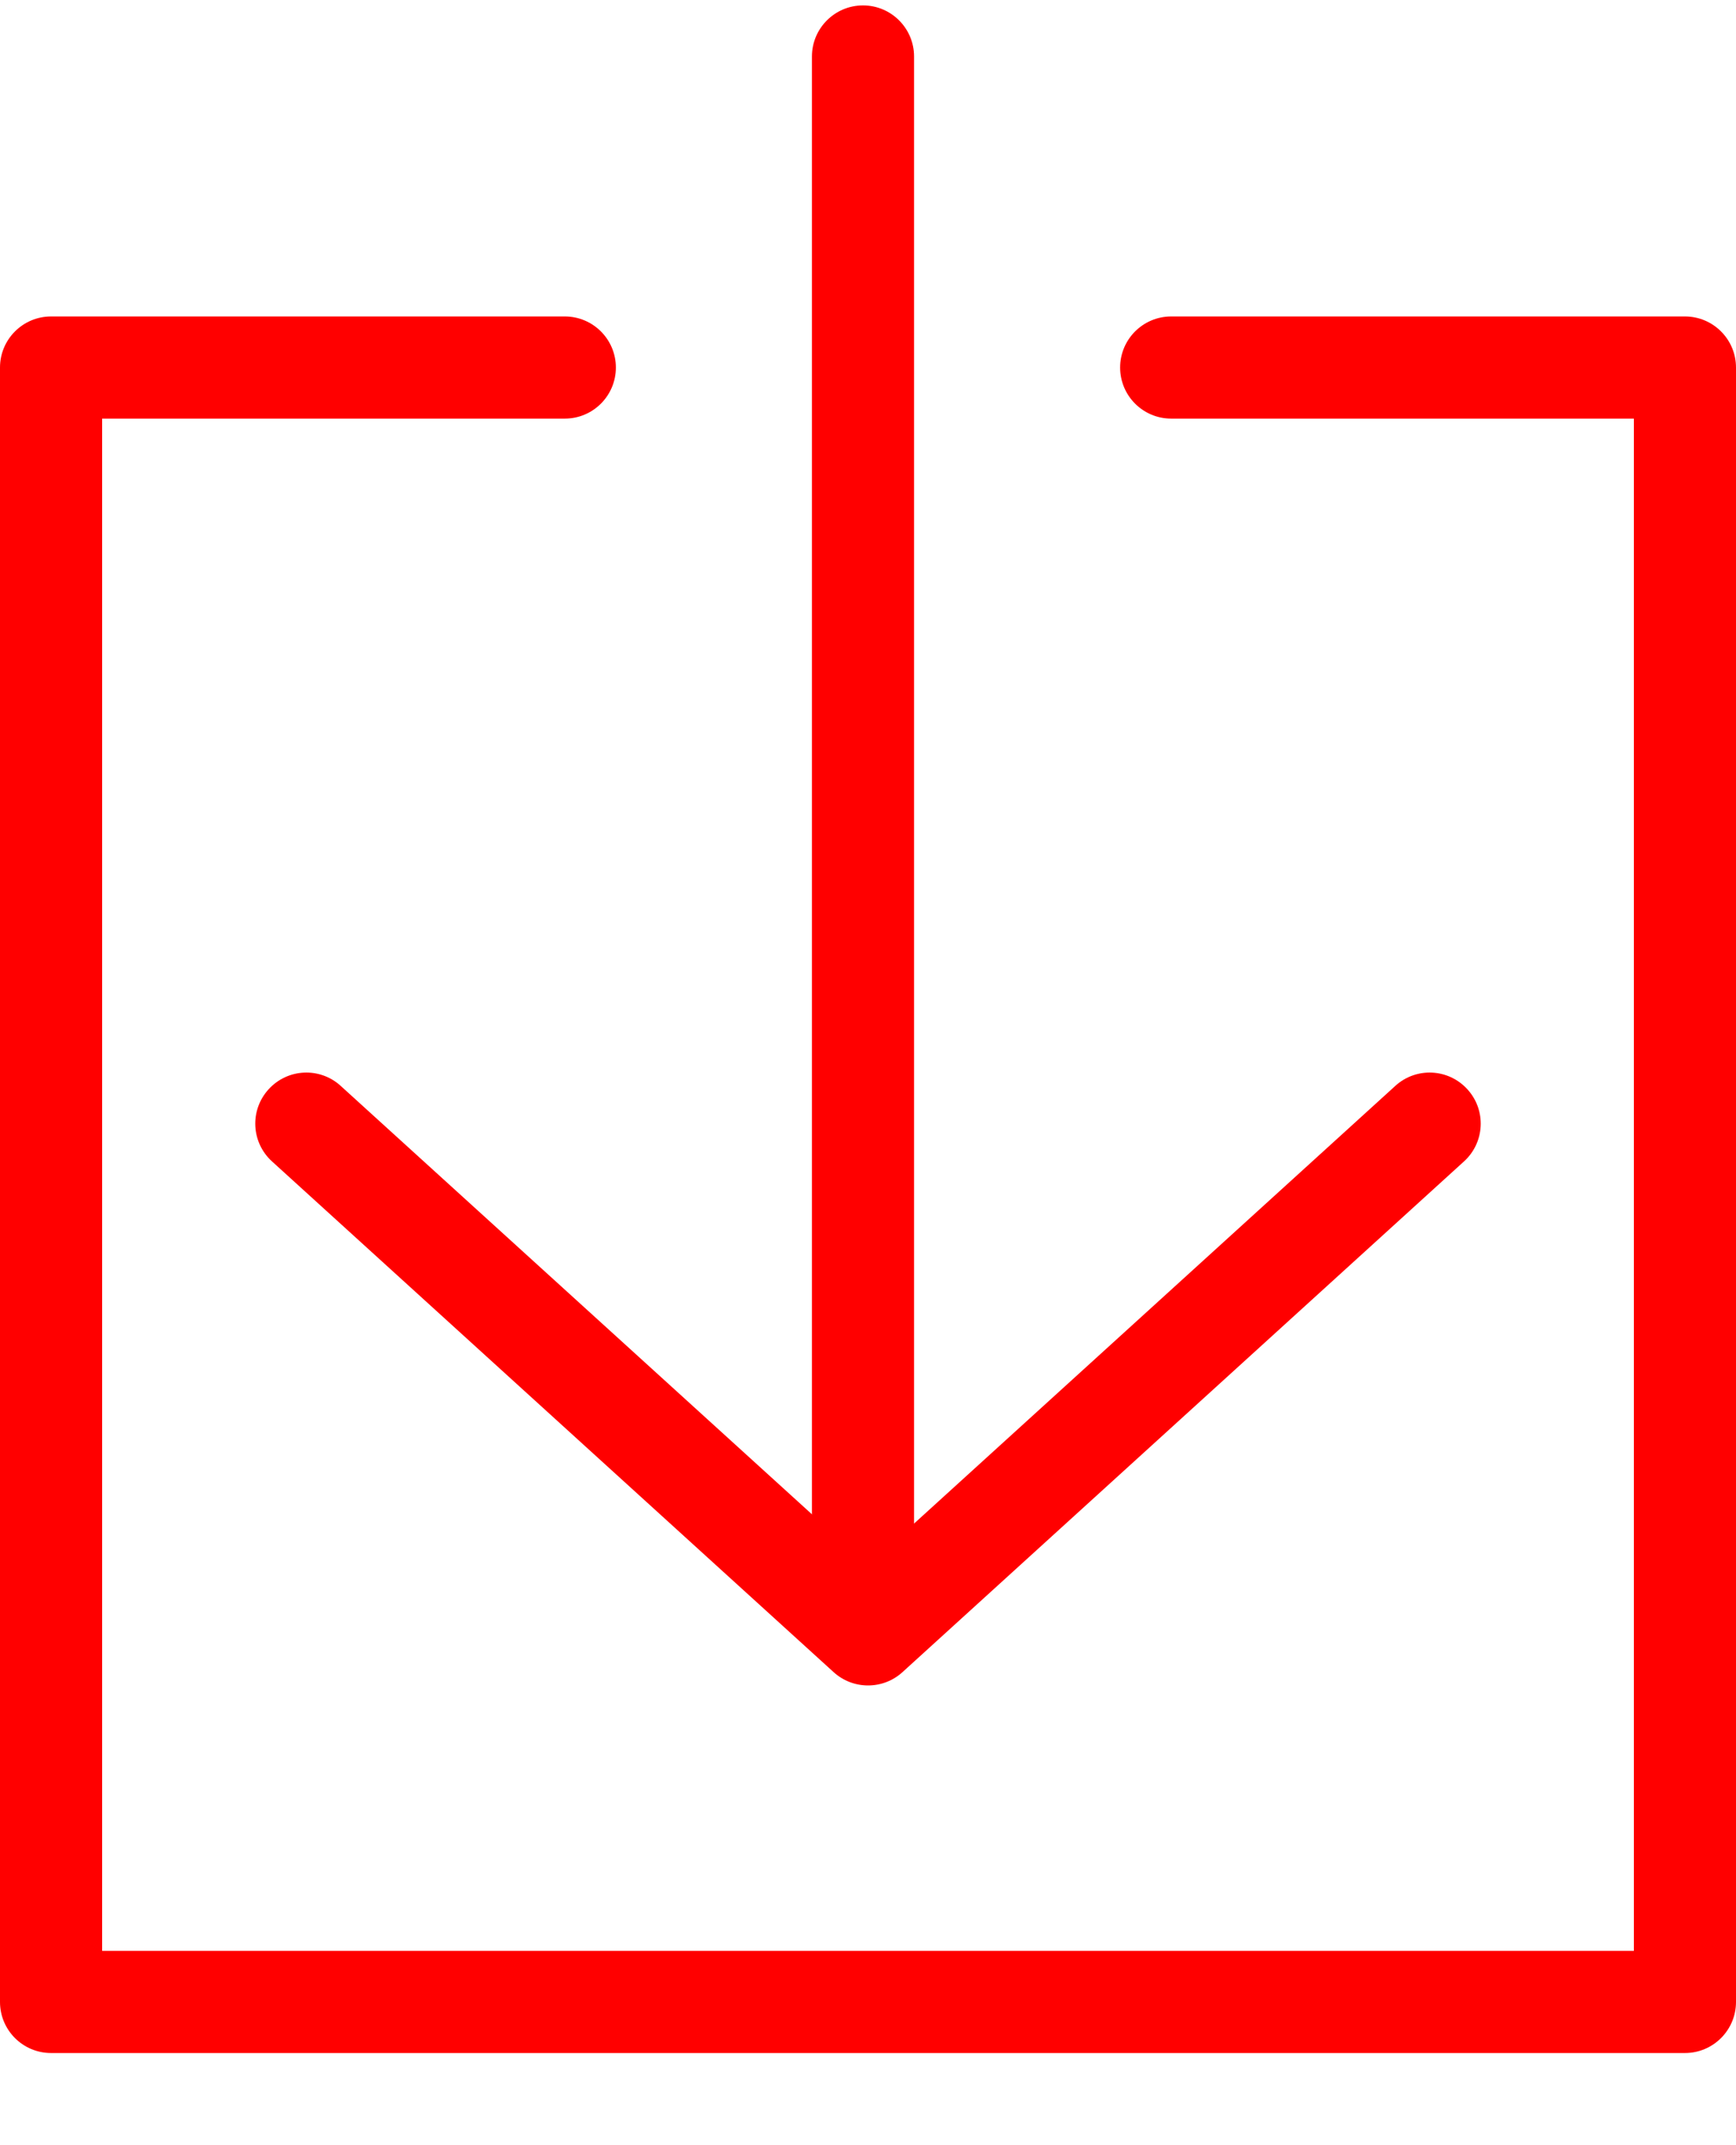
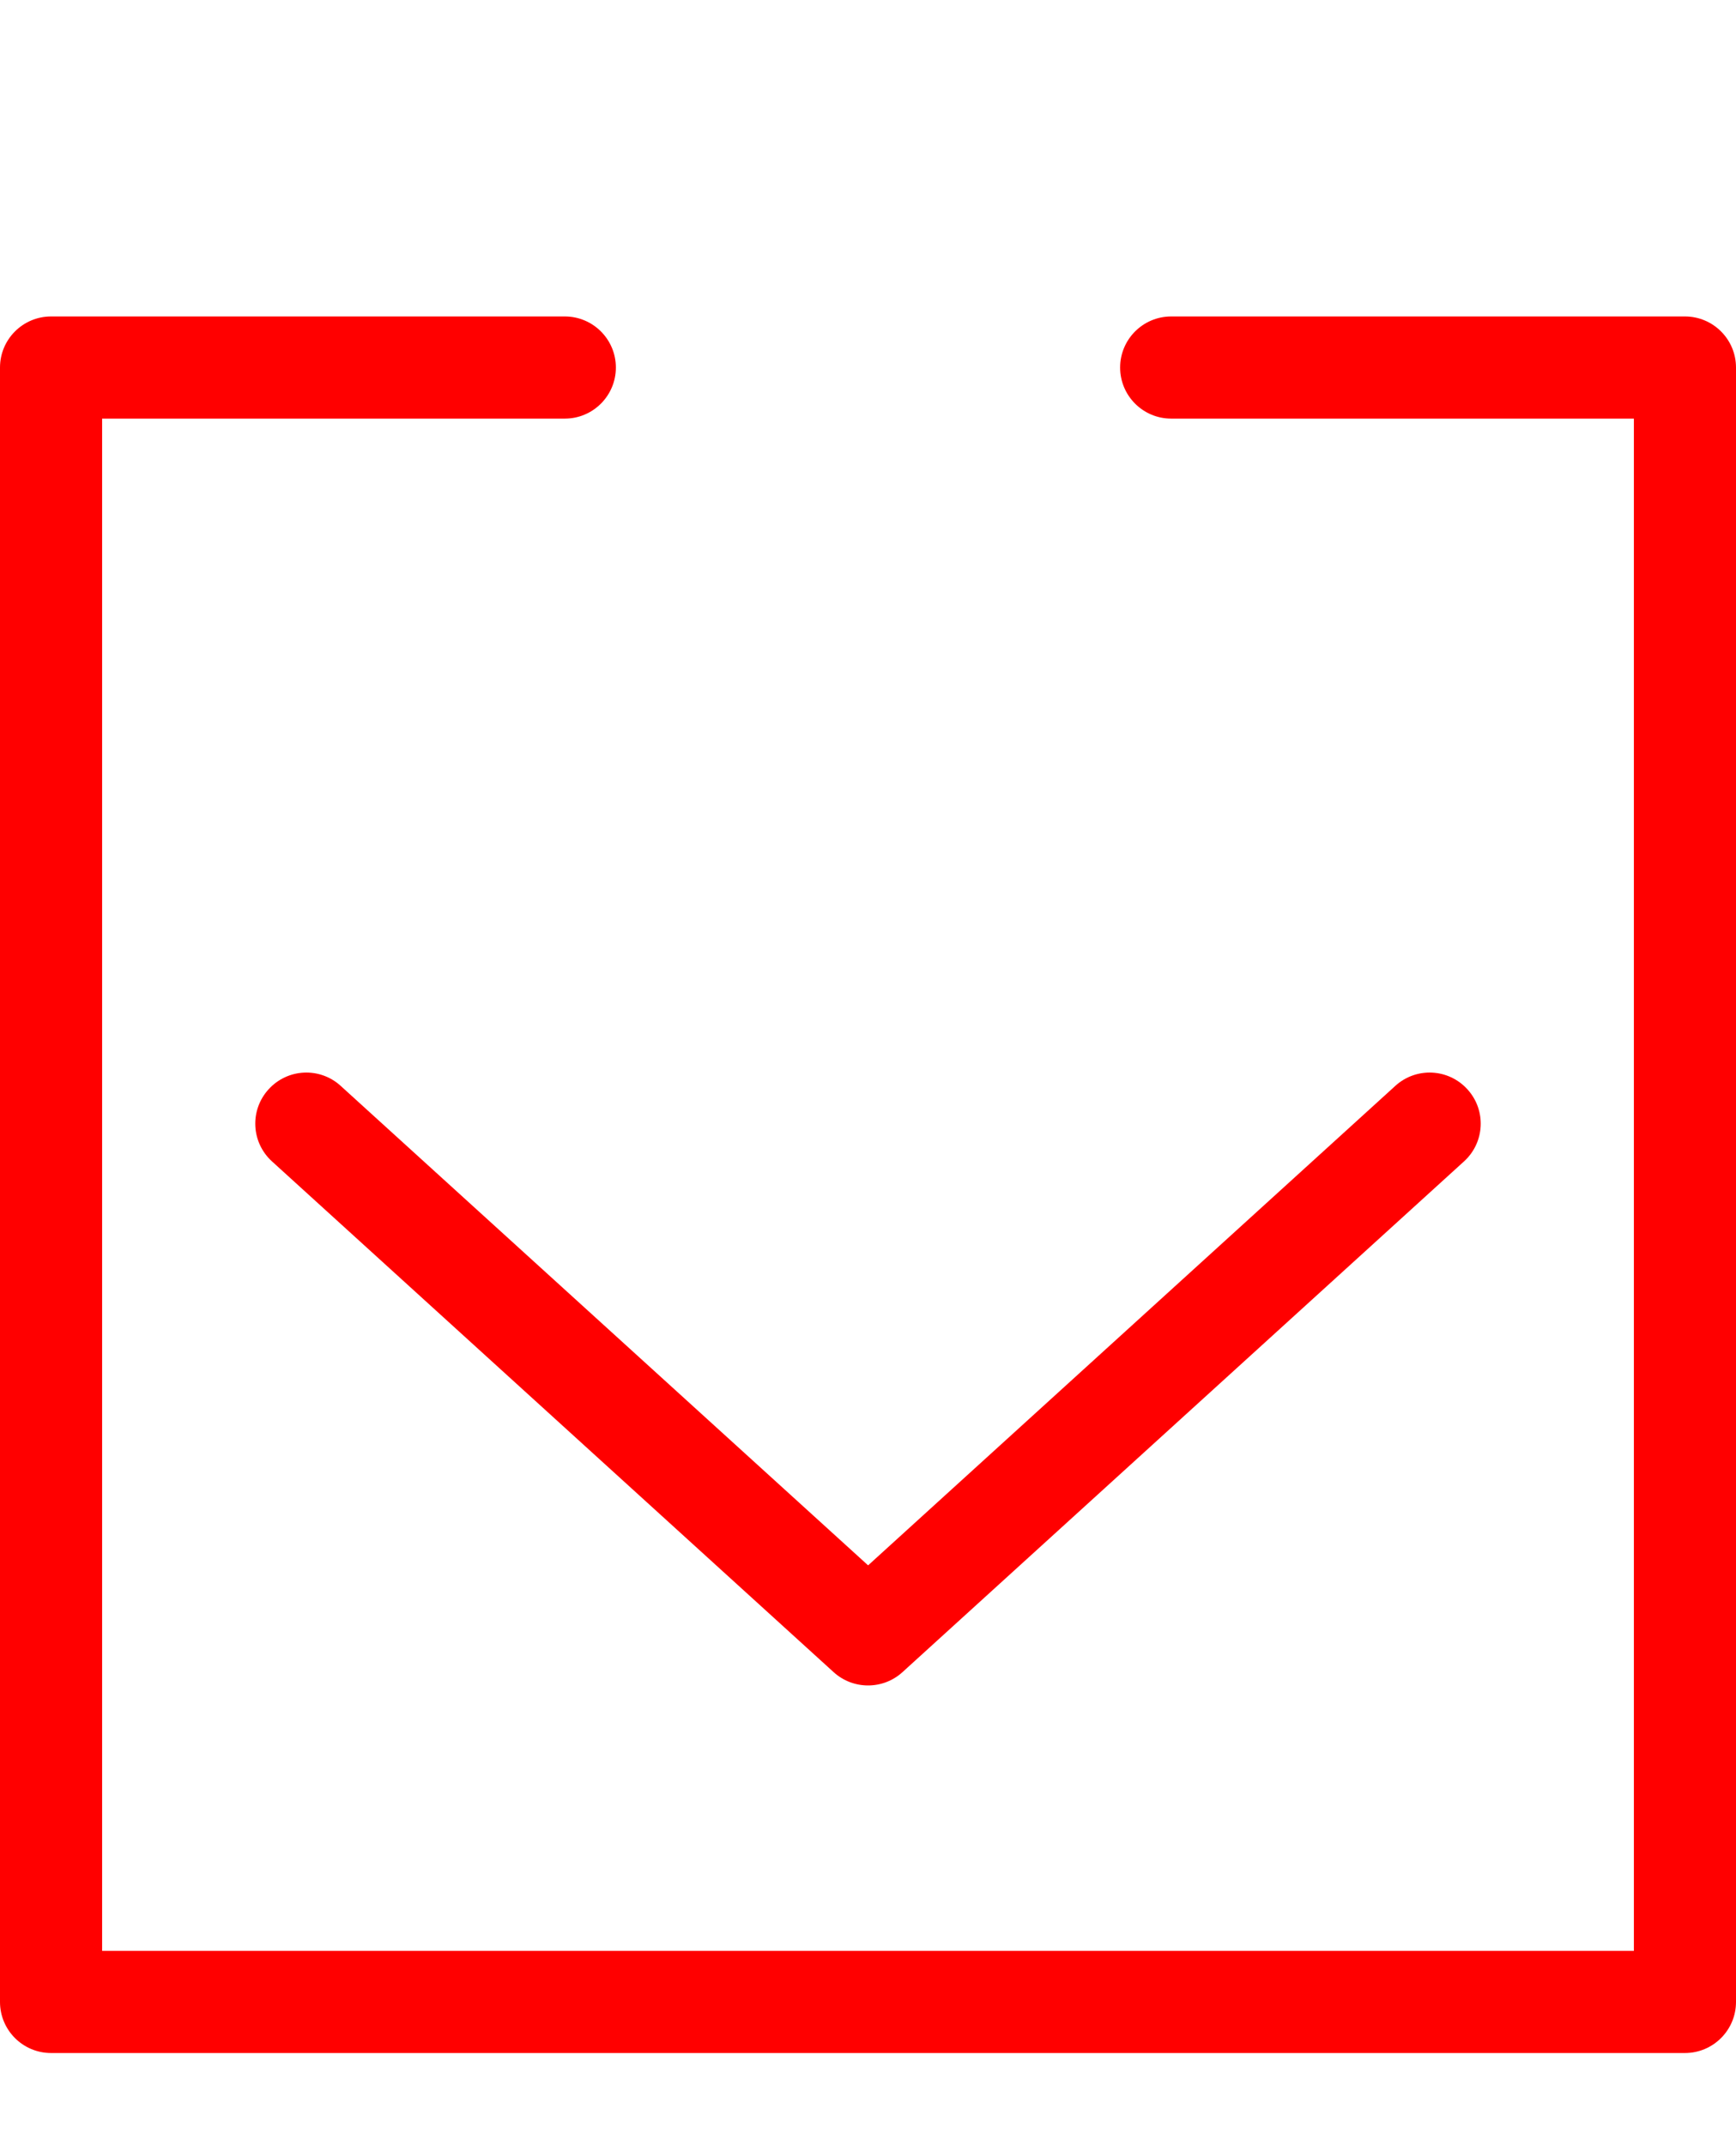
<svg xmlns="http://www.w3.org/2000/svg" width="17px" height="21px" viewBox="0 0 17 21" version="1.1">
  <title>download_red</title>
  <desc>Created with Sketch.</desc>
  <defs />
  <g id="Symbols" stroke="none" stroke-width="1" fill="none" fill-rule="evenodd">
    <g id="download_red" fill="#FF0000" fill-rule="nonzero">
      <path d="M16,4.098 L11.469,4.098 C11.193,4.098 10.969,3.874 10.969,3.598 C10.969,3.322 11.193,3.098 11.469,3.098 L16.5,3.098 C16.776,3.098 17,3.322 17,3.598 L17,19.598 C17,19.874 16.776,20.098 16.5,20.098 L0.5,20.098 C0.224,20.098 0,19.874 0,19.598 L0,3.598 C0,3.322 0.224,3.098 0.5,3.098 L5.531,3.098 C5.807,3.098 6.031,3.322 6.031,3.598 C6.031,3.874 5.807,4.098 5.531,4.098 L1,4.098 L1,19.098 L16,19.098 L16,4.098 Z" id="Stroke-1" />
-       <path d="M7.951,0.553 C7.951,0.277 8.175,0.053 8.451,0.053 C8.727,0.053 8.951,0.277 8.951,0.553 L8.951,15.5 C8.951,15.776 8.727,16 8.451,16 C8.175,16 7.951,15.776 7.951,15.5 L7.951,0.553 Z" id="Stroke-3" />
      <path d="M13.664,10.63 C13.868,10.444 14.184,10.459 14.37,10.664 C14.556,10.868 14.541,11.184 14.336,11.37 L8.837,16.37 C8.646,16.543 8.355,16.543 8.164,16.37 L2.664,11.37 C2.459,11.184 2.444,10.868 2.63,10.664 C2.816,10.459 3.132,10.444 3.336,10.63 L8.501,15.324 L13.664,10.63 Z" id="Stroke-6" />
    </g>
  </g>
</svg>